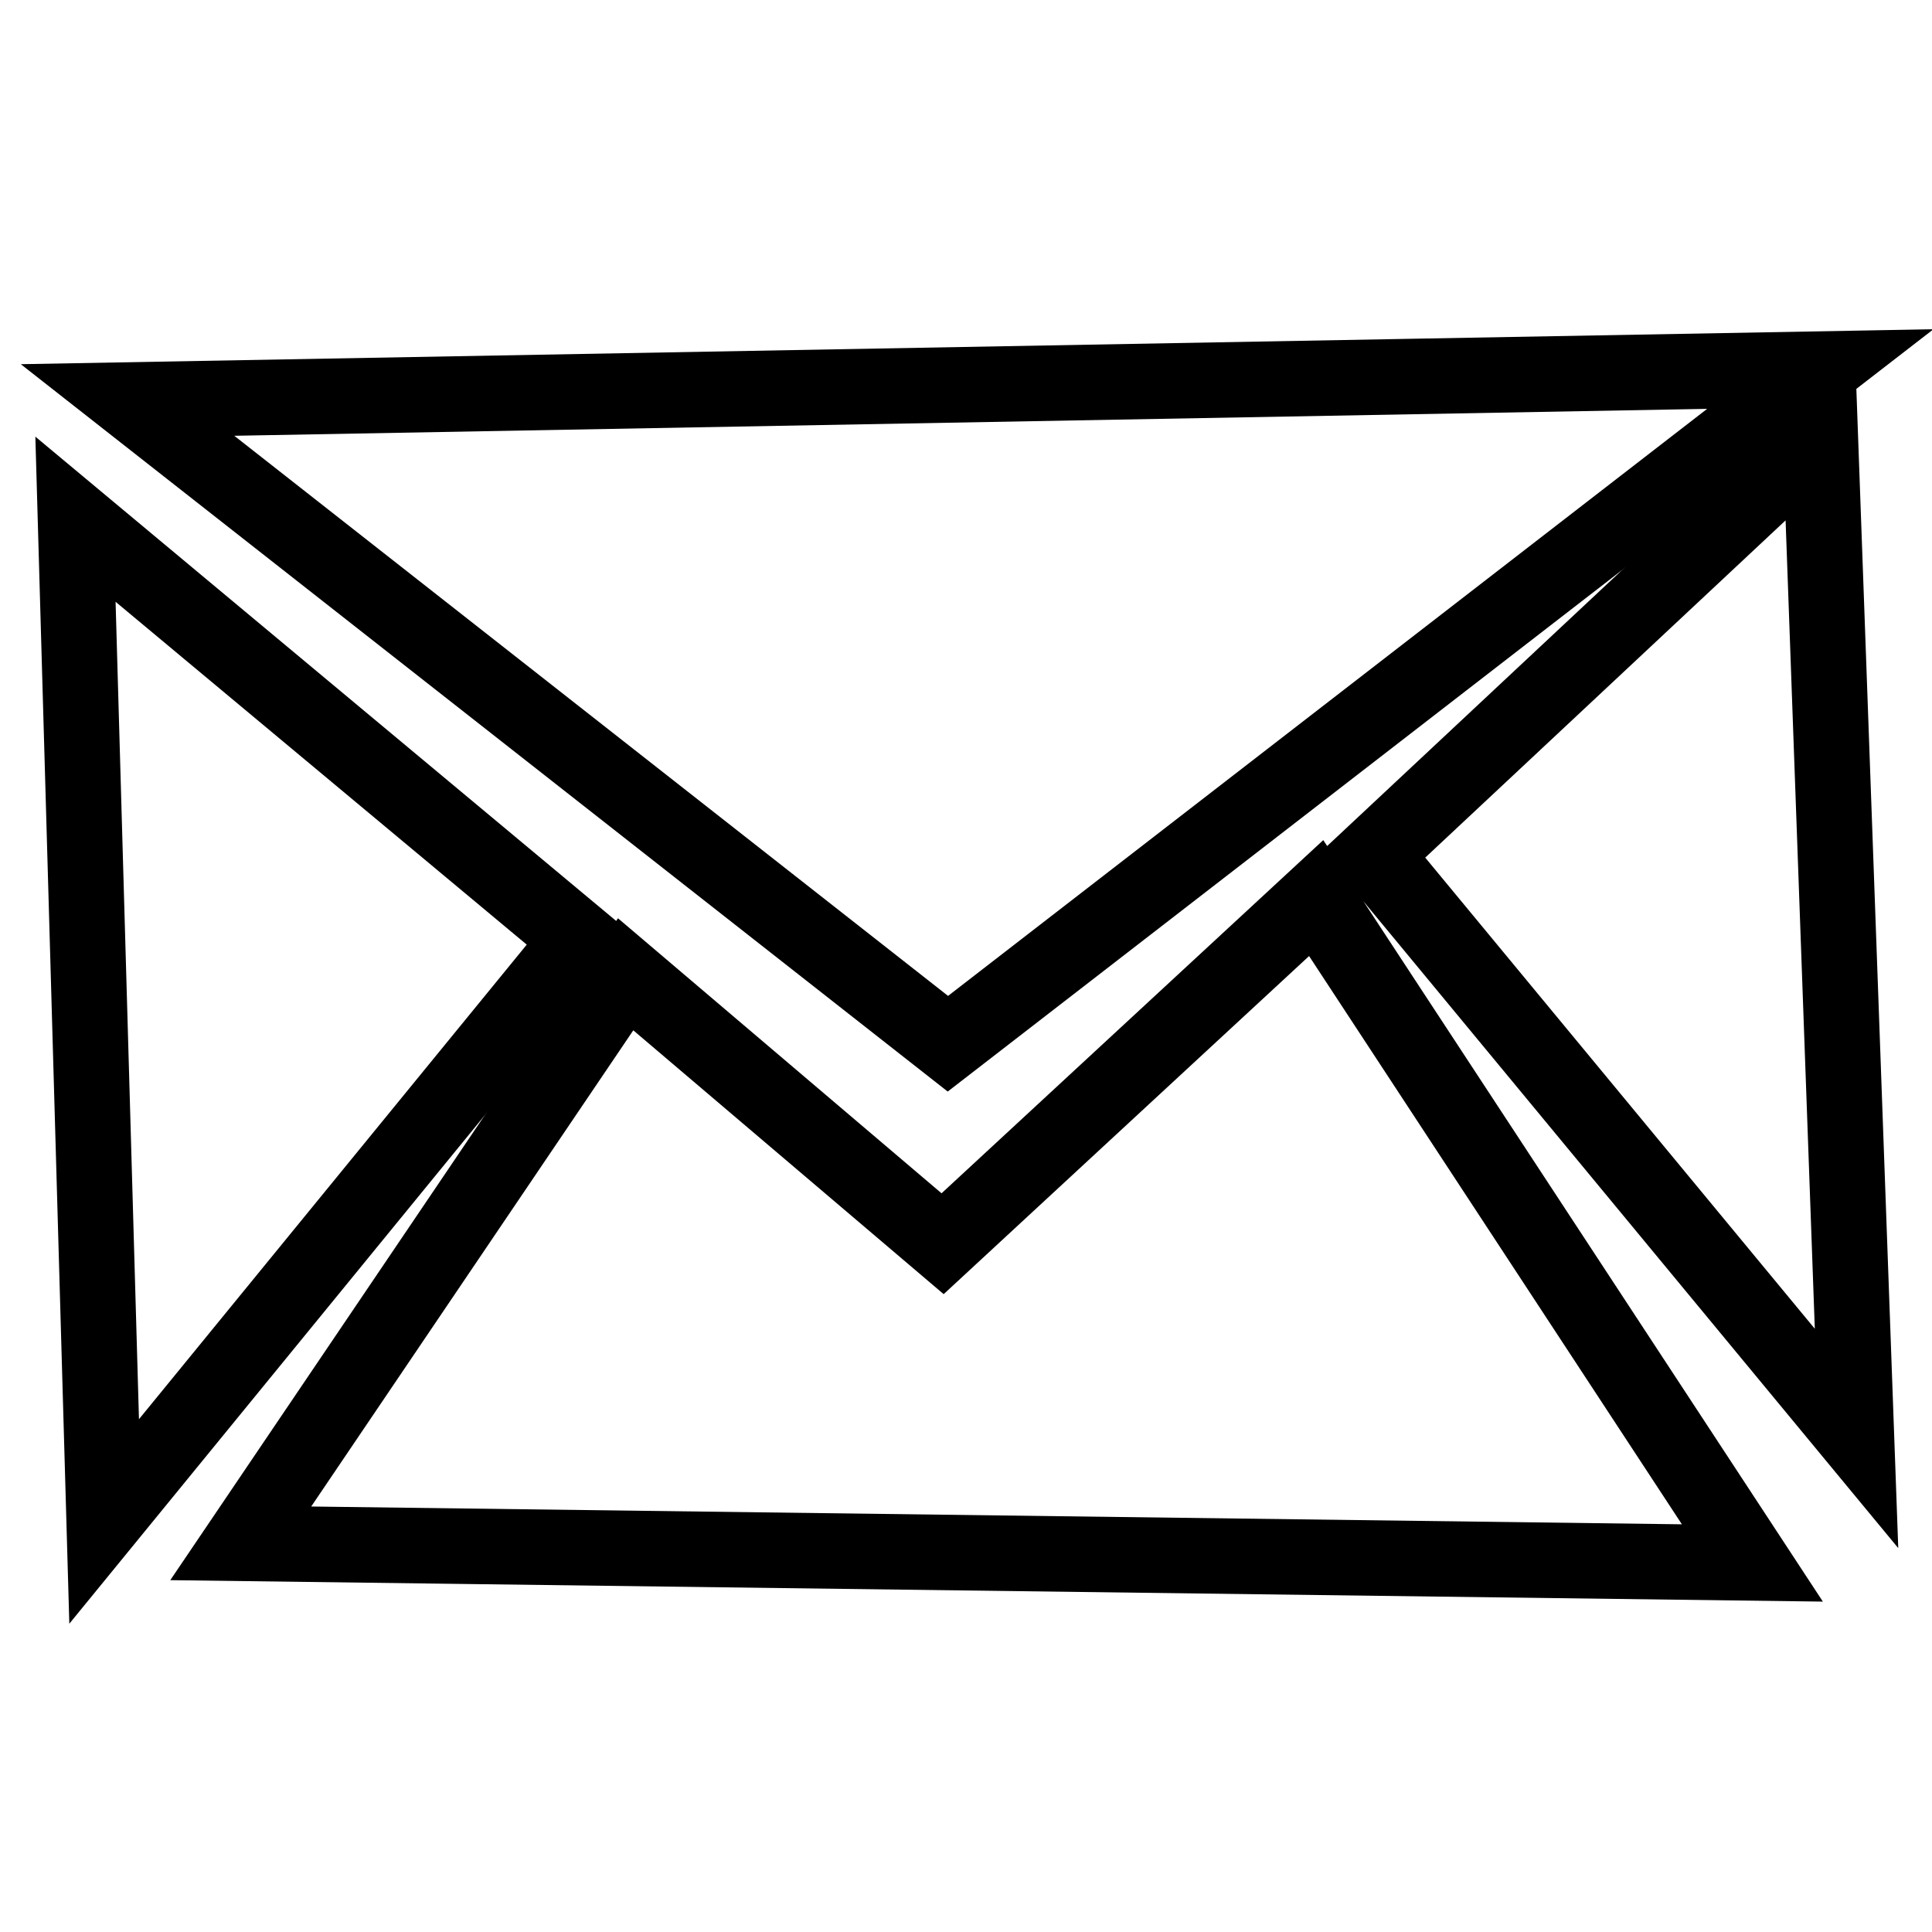
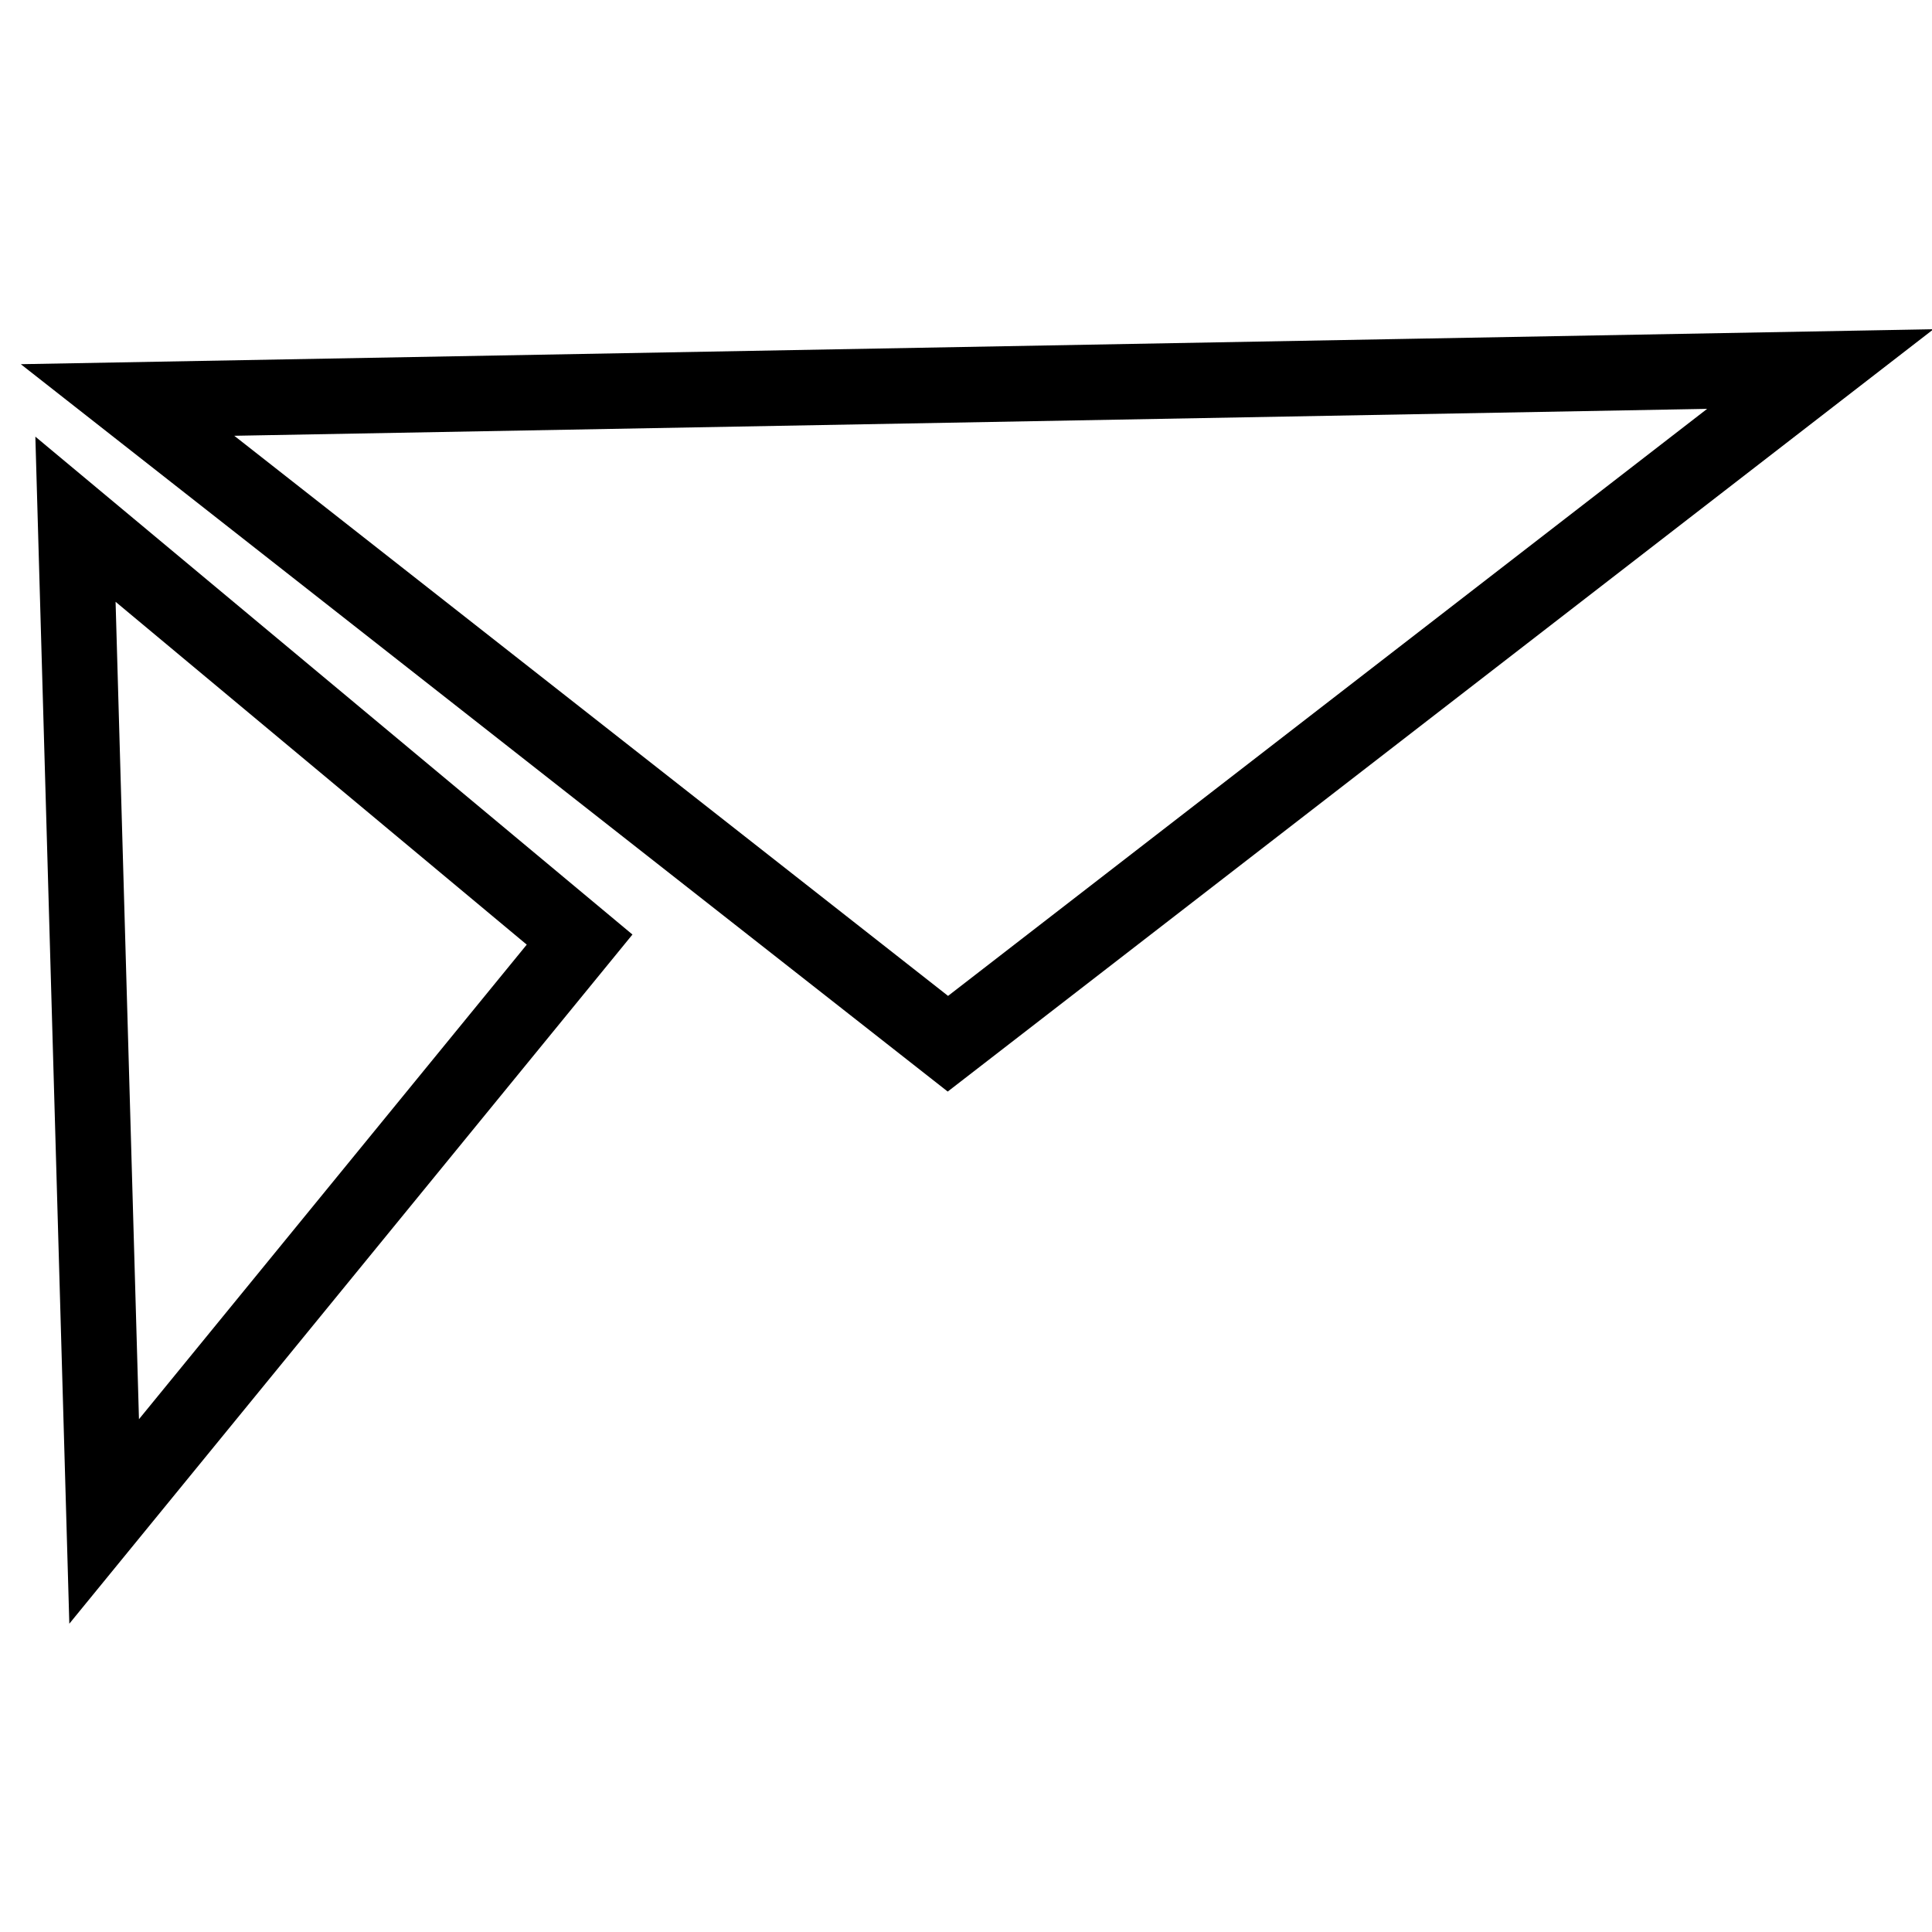
<svg xmlns="http://www.w3.org/2000/svg" version="1.1" x="0px" y="0px" viewBox="0 0 256 256" enable-background="new 0 0 256 256" xml:space="preserve">
  <g>
    <path stroke-width="10" fill-opacity="0" stroke="#000000" d="M10,68.8l3.8,132.8l63-77.1L10,68.8z M241.2,48.9L16.9,53l108.7,85.3L241.2,48.9z" />
-     <path stroke-width="10" fill-opacity="0" stroke="#000000" d="M124.9,164.8l-42-35.7l-51,75.4l200.3,2.6l-57.8-88.1L124.9,164.8z M182,113.2l64,77.4l-4.8-132.8 L182,113.2z" />
  </g>
</svg>